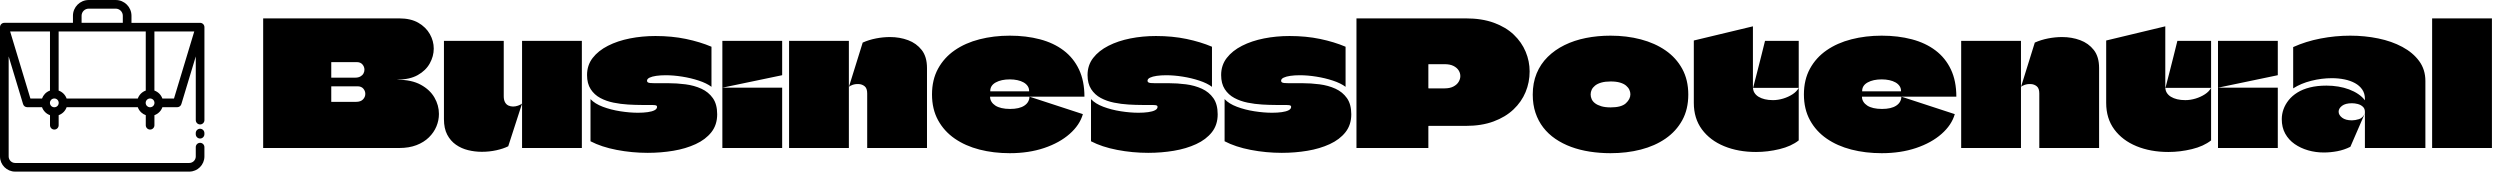
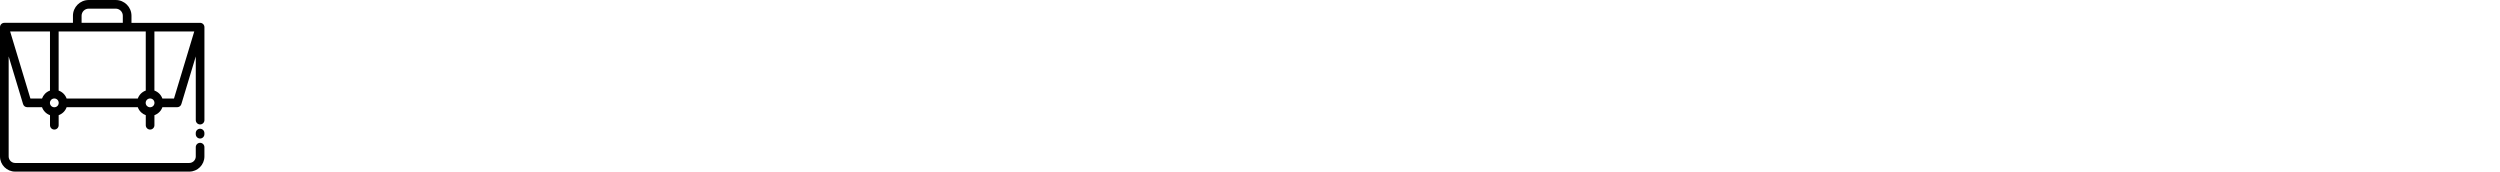
<svg xmlns="http://www.w3.org/2000/svg" baseProfile="full" height="28" version="1.1" viewBox="0 0 408 28" width="408">
  <defs />
  <g transform="translate(-0.971, -3.646)">
    <path d="M 93.254,78.359 C 93.254,77.253 94.149,76.359 95.254,76.359 C 96.36,76.359 97.254,77.254 97.254,78.359 L 97.254,82.668 C 97.254,84.593 96.465,86.347 95.199,87.613 C 93.934,88.879 92.18,89.668 90.254,89.668 L 9.75,89.668 C 7.82,89.668 6.07,88.879 4.805,87.613 C 3.539,86.347 2.75,84.593 2.75,82.668 L 2.75,22.883 C 2.75,21.777 3.645,20.883 4.75,20.883 L 36.477,20.883 L 36.477,17.601 C 36.477,15.605 37.293,13.789 38.61,12.472 C 39.934,11.148 41.754,10.332 43.75,10.332 L 56.258,10.332 C 58.258,10.332 60.079,11.152 61.399,12.465 C 62.715,13.781 63.536,15.601 63.536,17.605 L 63.536,20.886 L 95.263,20.886 C 96.368,20.886 97.263,21.781 97.263,22.886 L 97.263,65.863 C 97.263,66.969 96.368,67.863 95.263,67.863 C 94.157,67.863 93.263,66.969 93.263,65.863 L 93.263,36.41 L 86.595,58.469 C 86.333,59.333 85.54,59.891 84.681,59.891 L 77.833,59.891 C 77.528,60.751 77.036,61.524 76.407,62.153 C 75.778,62.782 75.005,63.274 74.145,63.579 L 74.145,68.231 C 74.145,69.337 73.251,70.231 72.145,70.231 C 71.04,70.231 70.145,69.337 70.145,68.231 L 70.145,63.575 C 69.349,63.294 68.626,62.845 68.02,62.278 L 67.884,62.153 C 67.255,61.524 66.763,60.751 66.458,59.891 L 33.556,59.891 C 33.251,60.751 32.759,61.524 32.13,62.153 C 31.489,62.782 30.724,63.274 29.868,63.575 L 29.868,68.231 C 29.868,69.337 28.974,70.231 27.868,70.231 C 26.763,70.231 25.868,69.337 25.868,68.231 L 25.868,63.579 C 25.009,63.274 24.236,62.782 23.607,62.153 C 22.978,61.524 22.486,60.751 22.181,59.891 L 15.333,59.891 C 14.403,59.891 13.622,59.259 13.4,58.399 L 6.755,36.411 L 6.755,82.673 C 6.755,83.494 7.095,84.247 7.638,84.79 C 8.181,85.333 8.931,85.673 9.755,85.673 L 90.259,85.673 C 91.079,85.673 91.833,85.333 92.376,84.79 C 92.919,84.247 93.259,83.493 93.259,82.673 L 93.259,78.365 L 93.254,78.359 M 40.473,20.882 L 59.528,20.882 L 59.528,17.601 C 59.528,16.702 59.161,15.886 58.563,15.292 C 57.969,14.698 57.149,14.327 56.255,14.327 L 43.747,14.327 C 42.848,14.327 42.024,14.695 41.43,15.288 C 40.84,15.882 40.469,16.702 40.469,17.605 L 40.469,20.886 L 40.473,20.882 M 92.559,24.882 L 74.137,24.882 L 74.137,52.198 C 74.996,52.503 75.77,52.995 76.399,53.624 C 77.028,54.264 77.52,55.03 77.821,55.885 L 83.188,55.885 L 92.559,24.877 L 92.559,24.882 M 70.137,24.882 L 29.86,24.882 L 29.86,52.202 C 30.715,52.507 31.485,52.999 32.118,53.624 C 32.758,54.265 33.247,55.03 33.547,55.886 L 66.453,55.886 C 66.758,55.03 67.25,54.264 67.875,53.628 C 68.516,52.987 69.282,52.499 70.137,52.198 L 70.137,24.878 L 70.137,24.882 M 25.86,24.882 L 7.438,24.882 L 16.809,55.89 L 22.176,55.89 C 22.458,55.093 22.907,54.37 23.473,53.765 L 23.598,53.628 C 24.227,52.999 25.001,52.507 25.86,52.202 L 25.86,24.882 M 93.251,71.851 C 93.251,70.745 94.146,69.851 95.251,69.851 C 96.356,69.851 97.251,70.746 97.251,71.851 L 97.251,72.371 C 97.251,73.476 96.356,74.371 95.251,74.371 C 94.146,74.371 93.251,73.476 93.251,72.371 L 93.251,71.851 M 27.86,59.917 C 28.422,59.917 28.934,59.69 29.301,59.327 C 29.665,58.96 29.891,58.448 29.891,57.89 C 29.891,57.327 29.665,56.815 29.301,56.448 C 28.934,56.085 28.426,55.858 27.86,55.858 C 27.301,55.858 26.794,56.085 26.426,56.452 L 26.348,56.522 C 26.028,56.882 25.833,57.358 25.833,57.886 C 25.833,58.444 26.059,58.952 26.426,59.319 C 26.794,59.687 27.297,59.913 27.86,59.913 L 27.86,59.917 M 72.137,59.917 C 72.696,59.917 73.203,59.69 73.571,59.323 C 73.938,58.956 74.164,58.448 74.164,57.89 C 74.164,57.327 73.938,56.815 73.575,56.448 C 73.207,56.085 72.696,55.858 72.137,55.858 C 71.575,55.858 71.063,56.085 70.696,56.448 C 70.332,56.815 70.106,57.323 70.106,57.89 C 70.106,58.448 70.332,58.956 70.7,59.323 L 70.77,59.401 C 71.129,59.722 71.606,59.917 72.133,59.917 L 72.137,59.917" fill="rgb(0,0,0)" transform="scale(0.353)" />
-     <path d="M0.564 0.0H22.762Q24.651 0.0 25.892 0.719Q27.133 1.438 27.768 2.567Q28.403 3.695 28.403 4.936Q28.403 6.177 27.754 7.347Q27.105 8.518 25.794 9.251Q24.482 9.985 22.508 9.985Q22.508 9.985 22.494 9.985Q22.479 9.985 22.494 9.999Q22.508 10.013 22.508 10.013Q24.792 10.013 26.287 10.831Q27.782 11.649 28.515 12.918Q29.249 14.187 29.249 15.597Q29.249 16.641 28.84 17.628Q28.431 18.615 27.613 19.419Q26.795 20.223 25.582 20.688Q24.369 21.154 22.762 21.154H0.564Q0.564 19.236 0.564 17.332Q0.564 15.428 0.564 13.51Q0.564 11.592 0.564 9.688Q0.564 7.785 0.564 5.867Q0.564 4.4 0.564 2.933Q0.564 1.467 0.564 0.0ZM11.677 11.113Q11.677 11.423 11.677 11.733Q11.677 12.044 11.677 12.354Q11.677 12.579 11.677 12.791Q11.677 13.003 11.677 13.2Q11.677 13.397 11.677 13.595Q11.677 13.623 11.677 13.623Q11.677 13.623 11.705 13.623H15.71Q16.472 13.623 16.853 13.228Q17.233 12.833 17.233 12.326Q17.233 12.072 17.149 11.86Q17.064 11.649 16.909 11.465Q16.754 11.282 16.514 11.183Q16.274 11.085 15.964 11.085H11.705Q11.705 11.085 11.691 11.099Q11.677 11.113 11.677 11.113ZM11.705 7.136Q11.677 7.136 11.677 7.15Q11.677 7.164 11.677 7.164Q11.677 7.333 11.677 7.545Q11.677 7.756 11.677 7.968Q11.677 8.179 11.677 8.405Q11.677 8.715 11.677 9.04Q11.677 9.364 11.677 9.646Q11.677 9.674 11.677 9.674Q11.677 9.674 11.705 9.674H15.569Q16.077 9.674 16.415 9.491Q16.754 9.308 16.923 9.012Q17.092 8.715 17.092 8.377Q17.092 7.897 16.768 7.517Q16.444 7.136 15.823 7.136Z M52.574 3.667Q52.574 5.556 52.574 7.474Q52.574 9.392 52.574 11.31Q52.574 12.946 52.574 14.596Q52.574 16.246 52.574 17.882Q52.574 19.518 52.574 21.154H42.815Q42.815 19.969 42.815 18.756Q42.815 17.544 42.815 16.317Q42.815 15.09 42.815 13.933Q42.815 11.31 42.815 8.786Q42.815 6.262 42.815 3.667ZM39.826 3.667Q39.826 5.162 39.826 6.671Q39.826 8.179 39.826 9.674Q39.826 11.169 39.826 12.692Q39.826 13.313 40.037 13.694Q40.249 14.074 40.601 14.229Q40.954 14.385 41.349 14.385Q41.744 14.385 42.153 14.244Q42.562 14.103 42.815 13.905L40.559 20.872Q39.769 21.267 38.627 21.521Q37.485 21.774 36.244 21.774Q35.115 21.774 34.015 21.506Q32.915 21.238 32.027 20.618Q31.138 19.997 30.603 18.982Q30.067 17.967 30.067 16.444Q30.067 14.413 30.067 12.382Q30.067 10.351 30.067 8.321Q30.067 7.164 30.067 5.994Q30.067 4.823 30.067 3.667Z M53.421 9.251Q53.421 7.644 54.337 6.459Q55.254 5.274 56.833 4.471Q58.413 3.667 60.415 3.272Q62.418 2.877 64.59 2.877Q67.269 2.877 69.568 3.356Q71.867 3.836 73.728 4.626V11.169Q72.938 10.577 71.655 10.154Q70.372 9.731 68.947 9.505Q67.523 9.279 66.254 9.279Q65.408 9.279 64.717 9.378Q64.026 9.477 63.617 9.674Q63.208 9.872 63.208 10.182Q63.208 10.351 63.335 10.436Q63.462 10.521 63.715 10.549Q63.969 10.577 64.364 10.577Q65.013 10.577 65.521 10.577Q66.028 10.577 66.649 10.577Q68.059 10.577 69.483 10.76Q70.908 10.944 72.078 11.479Q73.249 12.015 73.954 13.017Q74.659 14.018 74.659 15.654Q74.659 17.374 73.714 18.573Q72.769 19.772 71.147 20.519Q69.526 21.267 67.509 21.605Q65.492 21.944 63.321 21.944Q60.754 21.944 58.258 21.464Q55.762 20.985 53.985 20.054V13.172Q54.69 13.933 56.001 14.427Q57.313 14.921 58.85 15.16Q60.387 15.4 61.741 15.4Q62.615 15.4 63.321 15.301Q64.026 15.203 64.435 14.991Q64.844 14.779 64.844 14.441Q64.844 14.3 64.759 14.244Q64.674 14.187 64.491 14.159Q64.308 14.131 63.997 14.131Q63.574 14.131 63.123 14.131Q62.672 14.131 62.305 14.131Q61.318 14.131 60.119 14.06Q58.921 13.99 57.736 13.75Q56.551 13.51 55.578 12.988Q54.605 12.467 54.013 11.55Q53.421 10.633 53.421 9.251Z M75.505 21.154Q75.505 19.856 75.505 18.573Q75.505 17.29 75.505 16.006Q75.505 14.723 75.505 13.454Q75.505 12.918 75.505 12.382Q75.505 11.846 75.505 11.31Q77.141 11.31 78.763 11.31Q80.385 11.31 82.021 11.31Q83.656 11.31 85.264 11.31Q85.264 12.946 85.264 14.582Q85.264 16.218 85.264 17.868Q85.264 19.518 85.264 21.154ZM75.505 11.31Q75.505 9.392 75.505 7.474Q75.505 5.556 75.505 3.667H85.264Q85.264 4.597 85.264 5.528Q85.264 6.459 85.264 7.39Q85.264 8.321 85.264 9.251Q85.264 9.251 85.25 9.265Q85.236 9.279 85.236 9.279Q82.81 9.787 80.371 10.295Q77.931 10.803 75.505 11.31Z M99.141 21.154Q99.141 18.954 99.141 16.697Q99.141 14.441 99.141 12.241Q99.141 11.423 98.732 11.085Q98.323 10.746 97.759 10.718Q97.195 10.69 96.729 10.859Q96.264 11.028 96.151 11.197L98.408 3.949Q99.423 3.497 100.579 3.272Q101.736 3.046 102.864 3.046Q104.444 3.046 105.812 3.554Q107.179 4.062 108.04 5.162Q108.9 6.262 108.9 8.095V21.154ZM86.392 21.154Q86.392 19.349 86.392 17.529Q86.392 15.71 86.392 13.891Q86.392 12.072 86.392 10.267Q86.392 8.603 86.392 6.953Q86.392 5.303 86.392 3.667Q88.028 3.667 89.65 3.667Q91.272 3.667 92.908 3.667Q94.544 3.667 96.151 3.667Q96.151 4.682 96.151 5.599Q96.151 6.515 96.151 7.432Q96.151 8.349 96.151 9.265Q96.151 10.182 96.151 11.197Q96.151 11.564 96.151 11.917Q96.151 12.269 96.151 12.664Q96.151 14.751 96.151 16.951Q96.151 19.151 96.151 21.154Z M122.467 14.779Q123.962 14.779 124.779 14.244Q125.597 13.708 125.626 12.777L134.341 15.626Q133.833 17.403 132.183 18.855Q130.533 20.308 128.023 21.154Q125.513 22.0 122.41 22.0Q119.759 22.0 117.46 21.408Q115.162 20.815 113.427 19.617Q111.692 18.418 110.705 16.613Q109.718 14.808 109.718 12.41Q109.718 10.013 110.705 8.208Q111.692 6.403 113.427 5.204Q115.162 4.005 117.474 3.413Q119.787 2.821 122.41 2.821Q125.09 2.821 127.332 3.413Q129.574 4.005 131.196 5.232Q132.818 6.459 133.706 8.335Q134.595 10.21 134.595 12.777H119.223Q119.223 12.777 119.209 12.777Q119.195 12.777 119.195 12.777Q119.195 12.777 119.195 12.805Q119.195 13.228 119.421 13.595Q119.646 13.962 120.055 14.229Q120.464 14.497 121.071 14.638Q121.677 14.779 122.467 14.779ZM122.41 9.956Q121.028 9.956 120.126 10.45Q119.223 10.944 119.223 11.846Q119.223 11.874 119.223 11.888Q119.223 11.903 119.223 11.903Q119.223 11.903 119.237 11.903Q119.251 11.903 119.251 11.903H125.541Q125.569 11.903 125.569 11.888Q125.569 11.874 125.569 11.846Q125.569 11.395 125.329 11.042Q125.09 10.69 124.667 10.45Q124.244 10.21 123.665 10.083Q123.087 9.956 122.41 9.956Z M135.103 9.251Q135.103 7.644 136.019 6.459Q136.936 5.274 138.515 4.471Q140.095 3.667 142.097 3.272Q144.1 2.877 146.272 2.877Q148.951 2.877 151.25 3.356Q153.549 3.836 155.41 4.626V11.169Q154.621 10.577 153.337 10.154Q152.054 9.731 150.629 9.505Q149.205 9.279 147.936 9.279Q147.09 9.279 146.399 9.378Q145.708 9.477 145.299 9.674Q144.89 9.872 144.89 10.182Q144.89 10.351 145.017 10.436Q145.144 10.521 145.397 10.549Q145.651 10.577 146.046 10.577Q146.695 10.577 147.203 10.577Q147.71 10.577 148.331 10.577Q149.741 10.577 151.165 10.76Q152.59 10.944 153.76 11.479Q154.931 12.015 155.636 13.017Q156.341 14.018 156.341 15.654Q156.341 17.374 155.396 18.573Q154.451 19.772 152.829 20.519Q151.208 21.267 149.191 21.605Q147.174 21.944 145.003 21.944Q142.436 21.944 139.94 21.464Q137.444 20.985 135.667 20.054V13.172Q136.372 13.933 137.683 14.427Q138.995 14.921 140.532 15.16Q142.069 15.4 143.423 15.4Q144.297 15.4 145.003 15.301Q145.708 15.203 146.117 14.991Q146.526 14.779 146.526 14.441Q146.526 14.3 146.441 14.244Q146.356 14.187 146.173 14.159Q145.99 14.131 145.679 14.131Q145.256 14.131 144.805 14.131Q144.354 14.131 143.987 14.131Q143.0 14.131 141.801 14.06Q140.603 13.99 139.418 13.75Q138.233 13.51 137.26 12.988Q136.287 12.467 135.695 11.55Q135.103 10.633 135.103 9.251Z M156.905 9.251Q156.905 7.644 157.822 6.459Q158.738 5.274 160.318 4.471Q161.897 3.667 163.9 3.272Q165.903 2.877 168.074 2.877Q170.754 2.877 173.053 3.356Q175.351 3.836 177.213 4.626V11.169Q176.423 10.577 175.14 10.154Q173.856 9.731 172.432 9.505Q171.008 9.279 169.738 9.279Q168.892 9.279 168.201 9.378Q167.51 9.477 167.101 9.674Q166.692 9.872 166.692 10.182Q166.692 10.351 166.819 10.436Q166.946 10.521 167.2 10.549Q167.454 10.577 167.849 10.577Q168.497 10.577 169.005 10.577Q169.513 10.577 170.133 10.577Q171.544 10.577 172.968 10.76Q174.392 10.944 175.563 11.479Q176.733 12.015 177.438 13.017Q178.144 14.018 178.144 15.654Q178.144 17.374 177.199 18.573Q176.254 19.772 174.632 20.519Q173.01 21.267 170.994 21.605Q168.977 21.944 166.805 21.944Q164.238 21.944 161.742 21.464Q159.246 20.985 157.469 20.054V13.172Q158.174 13.933 159.486 14.427Q160.797 14.921 162.335 15.16Q163.872 15.4 165.226 15.4Q166.1 15.4 166.805 15.301Q167.51 15.203 167.919 14.991Q168.328 14.779 168.328 14.441Q168.328 14.3 168.244 14.244Q168.159 14.187 167.976 14.159Q167.792 14.131 167.482 14.131Q167.059 14.131 166.608 14.131Q166.156 14.131 165.79 14.131Q164.803 14.131 163.604 14.06Q162.405 13.99 161.221 13.75Q160.036 13.51 159.063 12.988Q158.09 12.467 157.497 11.55Q156.905 10.633 156.905 9.251Z M196.844 0.0Q199.467 0.0 201.427 0.719Q203.387 1.438 204.671 2.665Q205.954 3.892 206.603 5.444Q207.251 6.995 207.251 8.659Q207.251 10.436 206.588 12.029Q205.926 13.623 204.614 14.864Q203.303 16.105 201.356 16.824Q199.41 17.544 196.844 17.544H190.779Q190.779 17.544 190.765 17.558Q190.751 17.572 190.737 17.572Q190.723 17.572 190.723 17.6V21.154H178.99Q178.99 19.264 178.99 17.374Q178.99 15.485 178.99 13.595Q178.99 11.705 178.99 9.815Q178.99 7.926 178.99 6.036Q178.99 4.513 178.99 3.004Q178.99 1.495 178.99 0.0ZM193.374 11.423Q194.221 11.423 194.799 11.127Q195.377 10.831 195.659 10.365Q195.941 9.9 195.941 9.421Q195.941 8.913 195.659 8.476Q195.377 8.038 194.813 7.756Q194.249 7.474 193.374 7.474H190.779Q190.751 7.474 190.737 7.488Q190.723 7.503 190.723 7.531V11.395Q190.723 11.395 190.737 11.395Q190.751 11.395 190.765 11.409Q190.779 11.423 190.779 11.423Z M220.451 22.0Q218.703 22.0 217.067 21.746Q215.431 21.492 214.021 20.971Q212.61 20.449 211.454 19.659Q210.297 18.869 209.479 17.812Q208.662 16.754 208.21 15.414Q207.759 14.074 207.759 12.438Q207.759 10.521 208.394 8.983Q209.028 7.446 210.199 6.29Q211.369 5.133 212.949 4.358Q214.528 3.582 216.432 3.201Q218.336 2.821 220.451 2.821Q223.103 2.821 225.401 3.427Q227.7 4.033 229.435 5.232Q231.169 6.431 232.156 8.236Q233.144 10.041 233.144 12.438Q233.144 14.836 232.156 16.627Q231.169 18.418 229.435 19.617Q227.7 20.815 225.401 21.408Q223.103 22.0 220.451 22.0ZM220.479 14.526Q222.228 14.526 222.962 13.849Q223.695 13.172 223.695 12.382Q223.695 12.015 223.526 11.649Q223.356 11.282 222.99 10.972Q222.623 10.662 222.003 10.478Q221.382 10.295 220.479 10.295Q219.577 10.295 218.942 10.478Q218.308 10.662 217.927 10.972Q217.546 11.282 217.377 11.649Q217.208 12.015 217.208 12.41Q217.208 12.805 217.377 13.186Q217.546 13.567 217.941 13.863Q218.336 14.159 218.956 14.342Q219.577 14.526 220.479 14.526Z M243.721 11.338Q244.059 10.041 244.383 8.772Q244.708 7.503 245.032 6.219Q245.356 4.936 245.667 3.667H251.167V11.338ZM234.046 13.792Q234.046 11.367 234.046 8.687Q234.046 6.008 234.046 3.61L243.692 1.297Q243.692 2.679 243.692 4.118Q243.692 5.556 243.692 6.995Q243.692 8.038 243.692 9.082Q243.692 10.126 243.692 11.141Q243.692 11.169 243.692 11.169Q243.692 11.169 243.692 11.197Q243.692 11.733 243.932 12.128Q244.172 12.523 244.609 12.791Q245.046 13.059 245.638 13.2Q246.231 13.341 246.964 13.341Q247.782 13.341 248.628 13.087Q249.474 12.833 250.165 12.382Q250.856 11.931 251.167 11.338V19.913Q249.954 20.872 248.036 21.337Q246.118 21.803 244.2 21.803Q241.295 21.803 238.996 20.858Q236.697 19.913 235.372 18.122Q234.046 16.331 234.046 13.792Z M264.762 14.779Q266.256 14.779 267.074 14.244Q267.892 13.708 267.921 12.777L276.636 15.626Q276.128 17.403 274.478 18.855Q272.828 20.308 270.318 21.154Q267.808 22.0 264.705 22.0Q262.054 22.0 259.755 21.408Q257.456 20.815 255.722 19.617Q253.987 18.418 253.0 16.613Q252.013 14.808 252.013 12.41Q252.013 10.013 253.0 8.208Q253.987 6.403 255.722 5.204Q257.456 4.005 259.769 3.413Q262.082 2.821 264.705 2.821Q267.385 2.821 269.627 3.413Q271.869 4.005 273.491 5.232Q275.113 6.459 276.001 8.335Q276.89 10.21 276.89 12.777H261.518Q261.518 12.777 261.504 12.777Q261.49 12.777 261.49 12.777Q261.49 12.777 261.49 12.805Q261.49 13.228 261.715 13.595Q261.941 13.962 262.35 14.229Q262.759 14.497 263.365 14.638Q263.972 14.779 264.762 14.779ZM264.705 9.956Q263.323 9.956 262.421 10.45Q261.518 10.944 261.518 11.846Q261.518 11.874 261.518 11.888Q261.518 11.903 261.518 11.903Q261.518 11.903 261.532 11.903Q261.546 11.903 261.546 11.903H267.836Q267.864 11.903 267.864 11.888Q267.864 11.874 267.864 11.846Q267.864 11.395 267.624 11.042Q267.385 10.69 266.962 10.45Q266.538 10.21 265.96 10.083Q265.382 9.956 264.705 9.956Z M290.428 21.154Q290.428 18.954 290.428 16.697Q290.428 14.441 290.428 12.241Q290.428 11.423 290.019 11.085Q289.61 10.746 289.046 10.718Q288.482 10.69 288.017 10.859Q287.551 11.028 287.438 11.197L289.695 3.949Q290.71 3.497 291.867 3.272Q293.023 3.046 294.151 3.046Q295.731 3.046 297.099 3.554Q298.467 4.062 299.327 5.162Q300.187 6.262 300.187 8.095V21.154ZM277.679 21.154Q277.679 19.349 277.679 17.529Q277.679 15.71 277.679 13.891Q277.679 12.072 277.679 10.267Q277.679 8.603 277.679 6.953Q277.679 5.303 277.679 3.667Q279.315 3.667 280.937 3.667Q282.559 3.667 284.195 3.667Q285.831 3.667 287.438 3.667Q287.438 4.682 287.438 5.599Q287.438 6.515 287.438 7.432Q287.438 8.349 287.438 9.265Q287.438 10.182 287.438 11.197Q287.438 11.564 287.438 11.917Q287.438 12.269 287.438 12.664Q287.438 14.751 287.438 16.951Q287.438 19.151 287.438 21.154Z M311.018 11.338Q311.356 10.041 311.681 8.772Q312.005 7.503 312.329 6.219Q312.654 4.936 312.964 3.667H318.464V11.338ZM301.344 13.792Q301.344 11.367 301.344 8.687Q301.344 6.008 301.344 3.61L310.99 1.297Q310.99 2.679 310.99 4.118Q310.99 5.556 310.99 6.995Q310.99 8.038 310.99 9.082Q310.99 10.126 310.99 11.141Q310.99 11.169 310.99 11.169Q310.99 11.169 310.99 11.197Q310.99 11.733 311.229 12.128Q311.469 12.523 311.906 12.791Q312.344 13.059 312.936 13.2Q313.528 13.341 314.262 13.341Q315.079 13.341 315.926 13.087Q316.772 12.833 317.463 12.382Q318.154 11.931 318.464 11.338V19.913Q317.251 20.872 315.333 21.337Q313.415 21.803 311.497 21.803Q308.592 21.803 306.294 20.858Q303.995 19.913 302.669 18.122Q301.344 16.331 301.344 13.792Z M319.592 21.154Q319.592 19.856 319.592 18.573Q319.592 17.29 319.592 16.006Q319.592 14.723 319.592 13.454Q319.592 12.918 319.592 12.382Q319.592 11.846 319.592 11.31Q321.228 11.31 322.85 11.31Q324.472 11.31 326.108 11.31Q327.744 11.31 329.351 11.31Q329.351 12.946 329.351 14.582Q329.351 16.218 329.351 17.868Q329.351 19.518 329.351 21.154ZM319.592 11.31Q319.592 9.392 319.592 7.474Q319.592 5.556 319.592 3.667H329.351Q329.351 4.597 329.351 5.528Q329.351 6.459 329.351 7.39Q329.351 8.321 329.351 9.251Q329.351 9.251 329.337 9.265Q329.323 9.279 329.323 9.279Q326.897 9.787 324.458 10.295Q322.018 10.803 319.592 11.31Z M331.862 4.682V11.423Q333.131 10.605 334.823 10.182Q336.515 9.759 338.179 9.759Q339.251 9.759 340.224 9.956Q341.197 10.154 341.945 10.563Q342.692 10.972 343.129 11.606Q343.567 12.241 343.567 13.115Q343.567 13.144 343.567 13.186Q343.567 13.228 343.567 13.271Q343.567 13.313 343.567 13.369Q343.144 12.805 342.481 12.354Q341.818 11.903 340.986 11.592Q340.154 11.282 339.223 11.127Q338.292 10.972 337.305 10.972Q335.782 10.972 334.597 11.268Q333.413 11.564 332.553 12.1Q331.692 12.636 331.128 13.341Q330.564 14.046 330.282 14.836Q330.0 15.626 330.0 16.444Q330.0 17.797 330.564 18.813Q331.128 19.828 332.101 20.505Q333.074 21.182 334.301 21.535Q335.528 21.887 336.854 21.887Q337.954 21.887 339.068 21.676Q340.182 21.464 341.197 20.956Q341.79 19.574 342.396 18.192Q343.003 16.81 343.595 15.428Q343.256 16.246 342.608 16.444Q341.959 16.641 341.451 16.641Q340.408 16.641 339.844 16.204Q339.279 15.767 339.279 15.231Q339.279 14.695 339.829 14.272Q340.379 13.849 341.451 13.849Q341.931 13.849 342.41 13.976Q342.89 14.103 343.228 14.413Q343.567 14.723 343.567 15.231Q343.567 16.697 343.567 18.178Q343.567 19.659 343.567 21.154Q344.554 21.154 345.541 21.154Q346.528 21.154 347.515 21.154Q348.503 21.154 349.49 21.154Q350.477 21.154 351.464 21.154Q352.451 21.154 353.438 21.154Q353.438 18.418 353.438 15.682Q353.438 12.946 353.438 10.21Q353.438 8.349 352.423 6.967Q351.408 5.585 349.673 4.654Q347.938 3.723 345.738 3.272Q343.538 2.821 341.169 2.821Q338.744 2.821 336.332 3.286Q333.921 3.751 331.862 4.682Z M354.538 21.154Q354.538 18.897 354.538 16.655Q354.538 14.413 354.538 12.171Q354.538 9.928 354.538 7.7Q354.538 5.782 354.538 3.85Q354.538 1.918 354.538 0.0H364.297Q364.297 1.185 364.297 2.355Q364.297 3.526 364.297 4.71Q364.297 8.8 364.297 12.918Q364.297 17.036 364.297 21.154Z " fill="rgb(0,0,0)" transform="translate(43.356, 6.646)" />
  </g>
</svg>